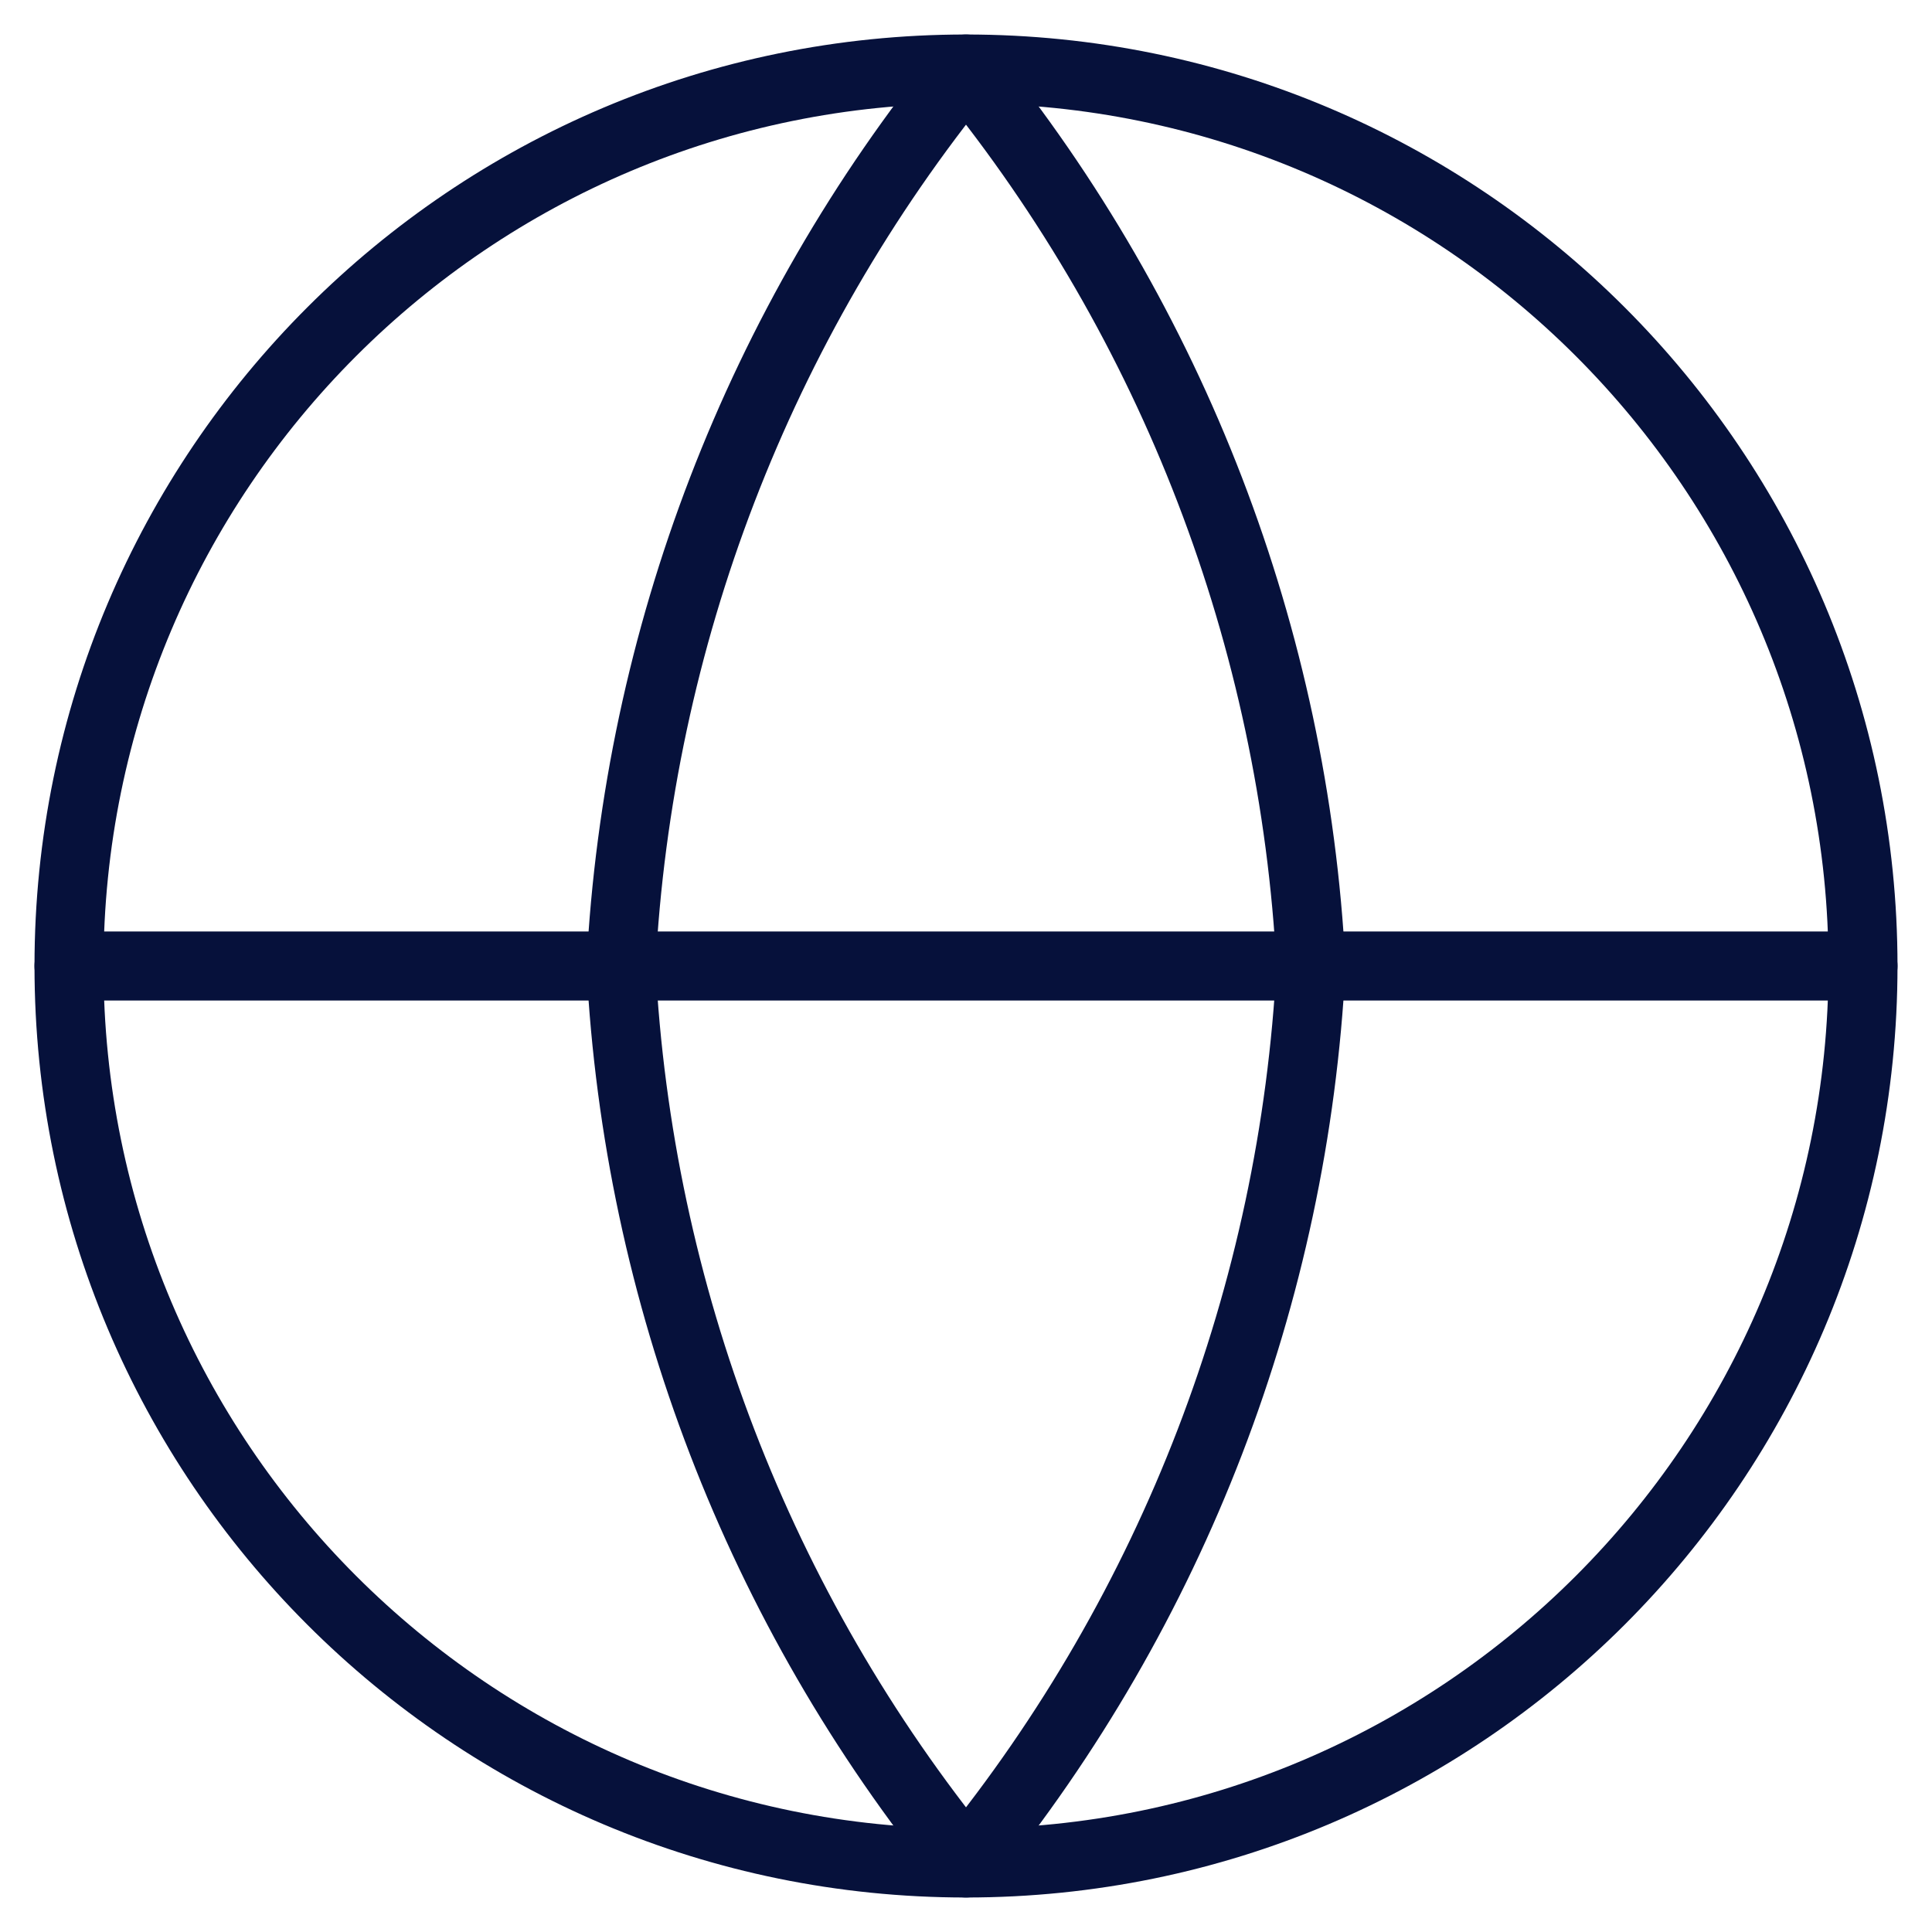
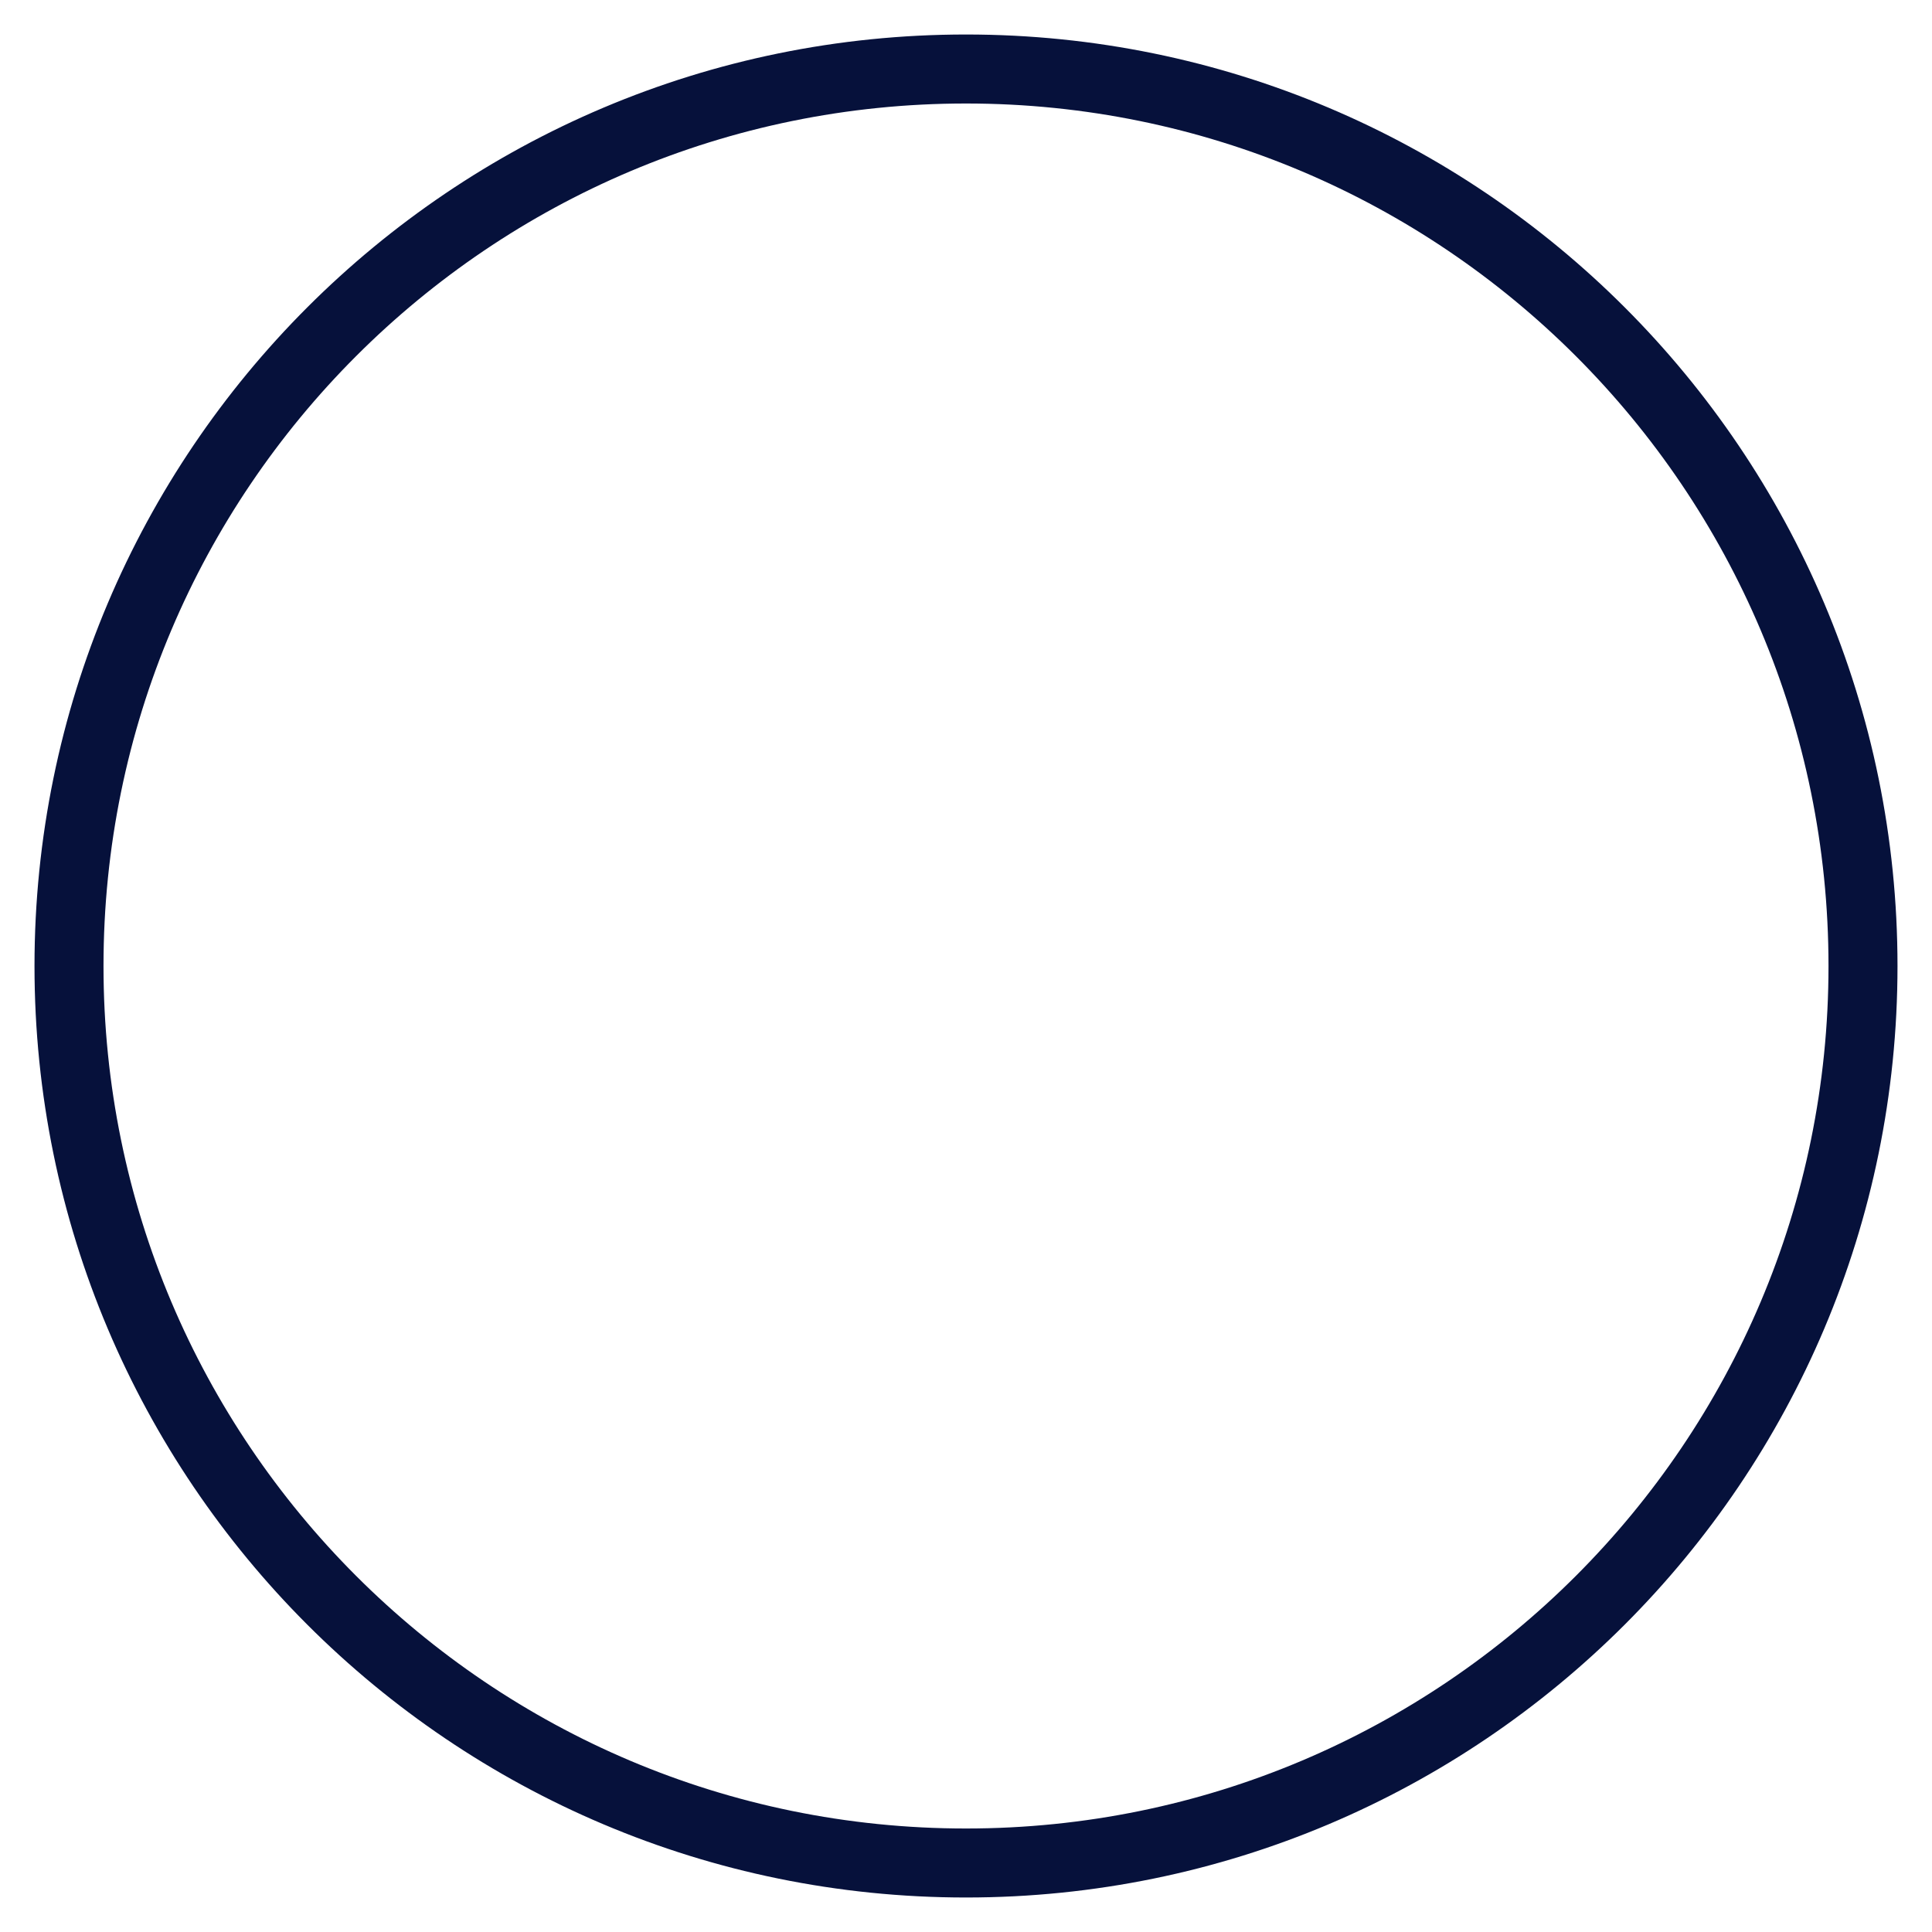
<svg xmlns="http://www.w3.org/2000/svg" width="28" height="28" viewBox="0 0 28 28" fill="none">
  <path d="M14 27C21.18 27 27 21.18 27 14C27 6.82 21.18 1 14 1C6.82 1 1 6.82 1 14C1 21.18 6.82 27 14 27Z" stroke="#06113B" stroke-linecap="round" stroke-linejoin="round" />
-   <path d="M1 14H27" stroke="#06113B" stroke-linecap="round" stroke-linejoin="round" />
-   <path d="M19 14C18.754 18.754 17.003 23.307 14 27C10.997 23.307 9.246 18.754 9 14C9.246 9.246 10.997 4.693 14 1C17.003 4.693 18.754 9.246 19 14V14Z" stroke="#06113B" stroke-linecap="round" stroke-linejoin="round" />
</svg>